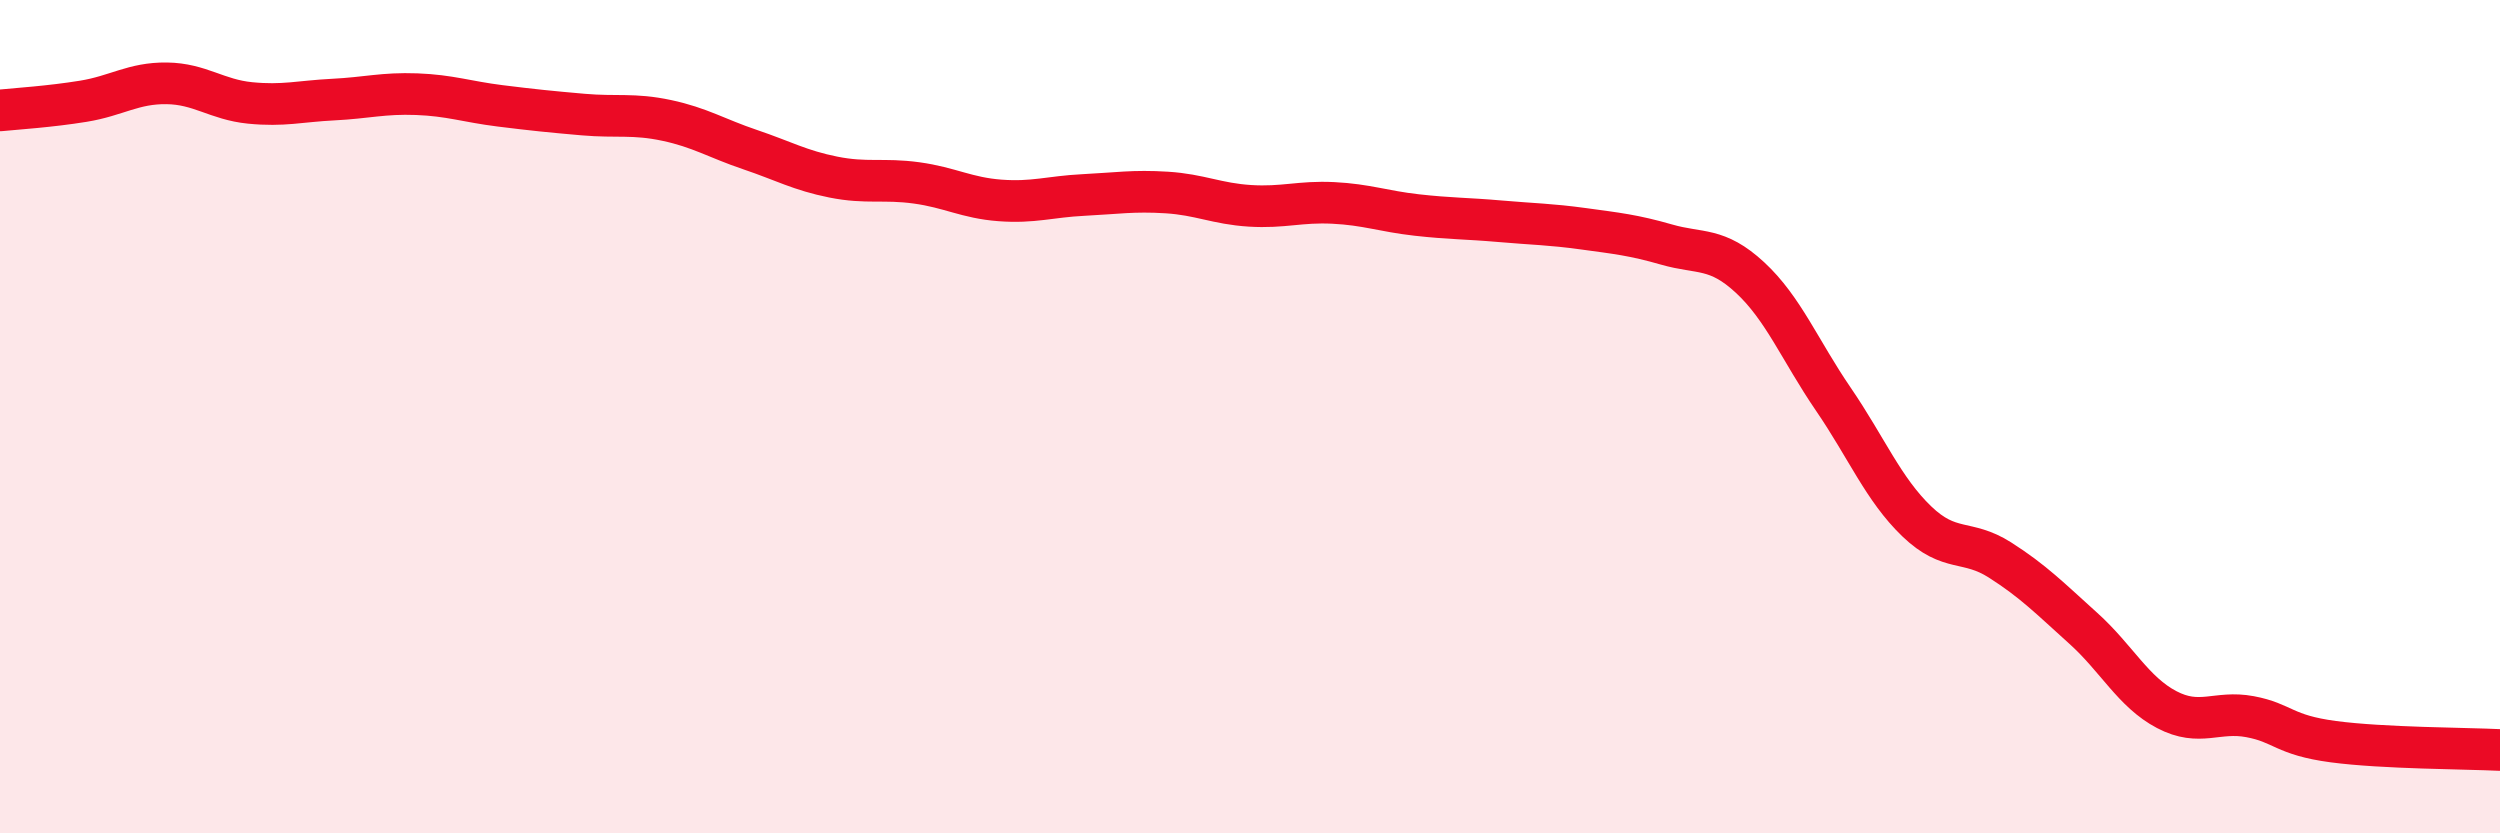
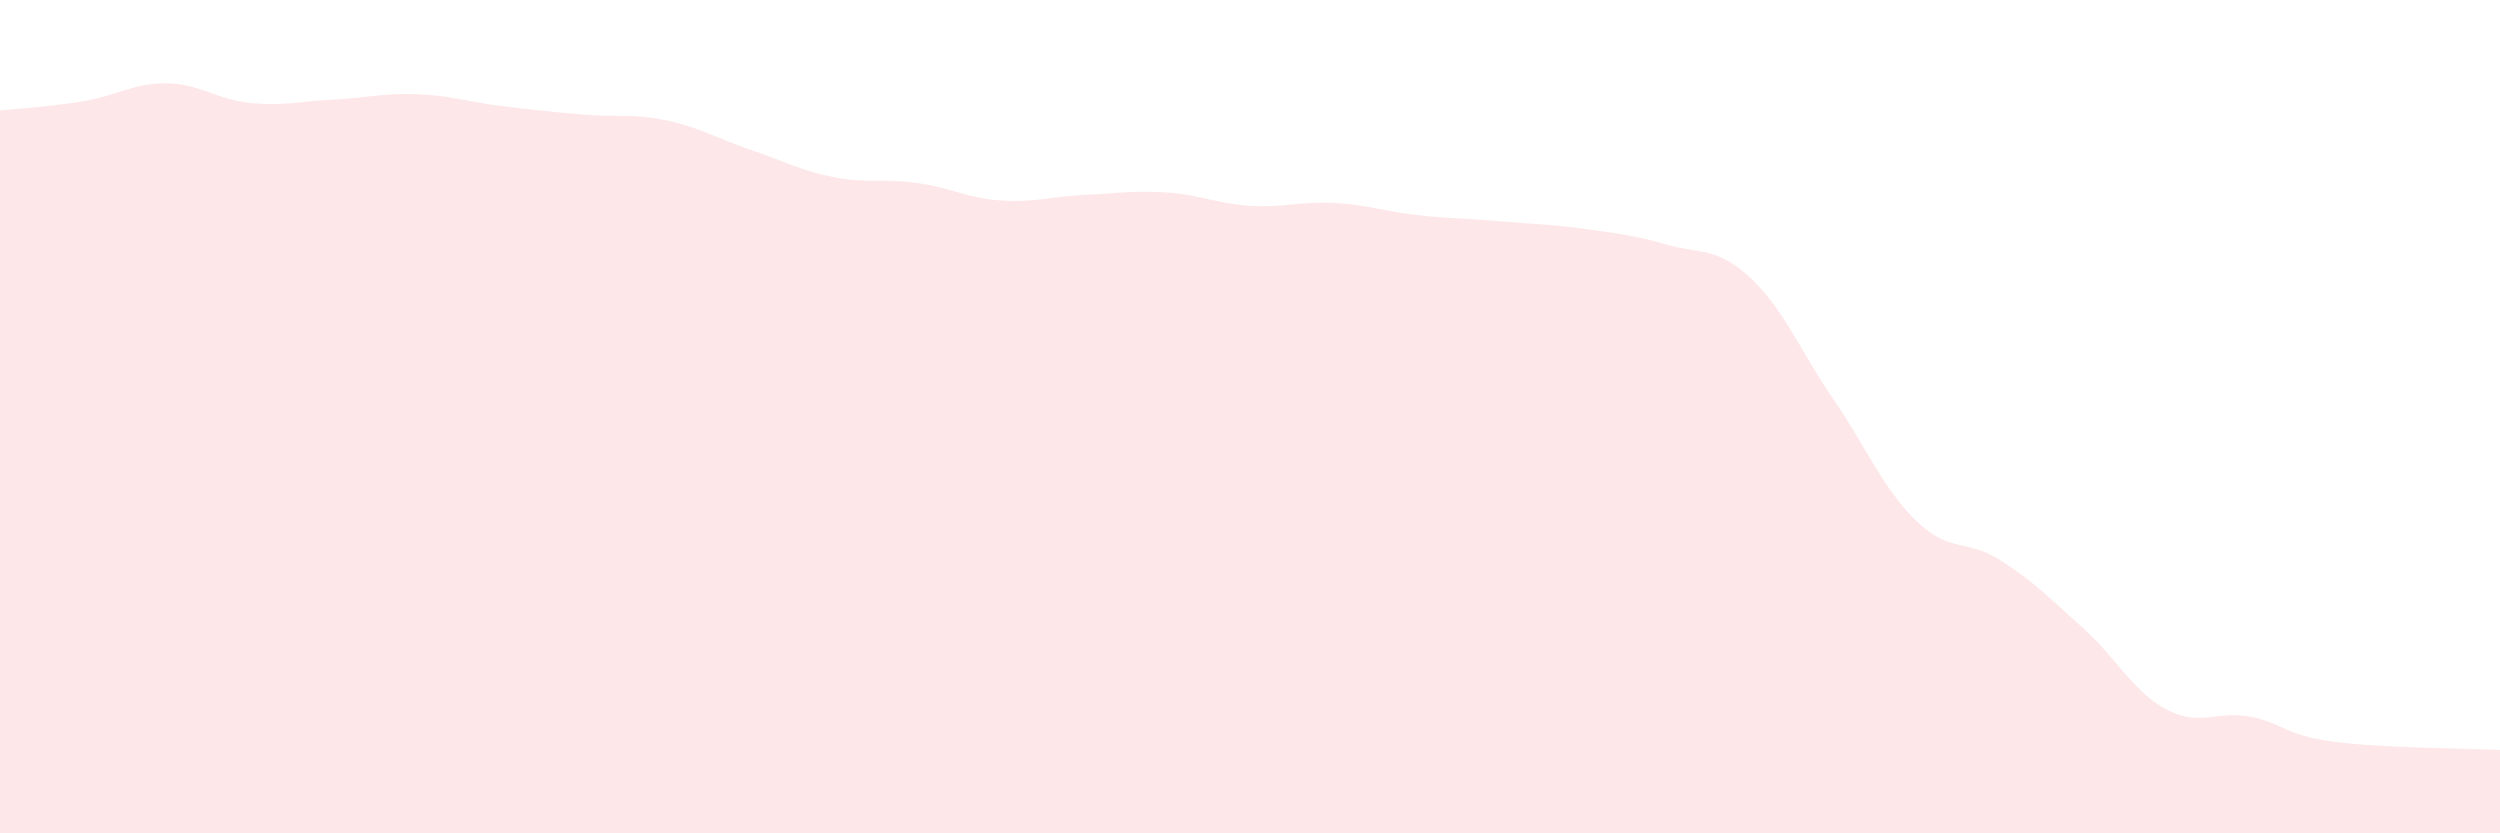
<svg xmlns="http://www.w3.org/2000/svg" width="60" height="20" viewBox="0 0 60 20">
  <path d="M 0,2.65 C 0.4,2.61 1.2,2.56 2,2.43 C 2.8,2.3 3.2,1.99 4,2 C 4.8,2.01 5.2,2.39 6,2.47 C 6.8,2.55 7.2,2.43 8,2.39 C 8.8,2.35 9.2,2.23 10,2.26 C 10.8,2.29 11.2,2.44 12,2.54 C 12.8,2.64 13.2,2.68 14,2.75 C 14.8,2.82 15.2,2.72 16,2.89 C 16.8,3.06 17.2,3.32 18,3.59 C 18.8,3.86 19.2,4.09 20,4.25 C 20.8,4.41 21.2,4.28 22,4.39 C 22.8,4.5 23.2,4.75 24,4.81 C 24.8,4.87 25.2,4.72 26,4.68 C 26.8,4.64 27.2,4.57 28,4.62 C 28.8,4.67 29.2,4.89 30,4.94 C 30.8,4.99 31.2,4.83 32,4.87 C 32.8,4.91 33.2,5.07 34,5.16 C 34.8,5.25 35.2,5.24 36,5.31 C 36.8,5.38 37.2,5.38 38,5.49 C 38.8,5.6 39.2,5.64 40,5.87 C 40.8,6.1 41.2,5.92 42,6.66 C 42.8,7.4 43.2,8.41 44,9.58 C 44.8,10.75 45.2,11.74 46,12.51 C 46.8,13.28 47.2,12.93 48,13.44 C 48.8,13.95 49.2,14.36 50,15.08 C 50.8,15.8 51.2,16.61 52,17.03 C 52.8,17.45 53.2,17.05 54,17.2 C 54.8,17.35 54.8,17.64 56,17.8 C 57.2,17.96 59.2,17.96 60,18L60 20L0 20Z" fill="#EB0A25" opacity="0.1" stroke-linecap="round" stroke-linejoin="round" />
-   <path d="M 0,2.65 C 0.4,2.61 1.2,2.56 2,2.43 C 2.8,2.3 3.2,1.99 4,2 C 4.8,2.01 5.2,2.39 6,2.47 C 6.8,2.55 7.2,2.43 8,2.39 C 8.8,2.35 9.2,2.23 10,2.26 C 10.8,2.29 11.2,2.44 12,2.54 C 12.8,2.64 13.2,2.68 14,2.75 C 14.8,2.82 15.2,2.72 16,2.89 C 16.8,3.06 17.2,3.32 18,3.59 C 18.8,3.86 19.2,4.09 20,4.25 C 20.8,4.41 21.2,4.28 22,4.39 C 22.8,4.5 23.2,4.75 24,4.81 C 24.8,4.87 25.2,4.72 26,4.68 C 26.8,4.64 27.2,4.57 28,4.62 C 28.8,4.67 29.2,4.89 30,4.94 C 30.8,4.99 31.2,4.83 32,4.87 C 32.8,4.91 33.2,5.07 34,5.16 C 34.8,5.25 35.2,5.24 36,5.31 C 36.8,5.38 37.2,5.38 38,5.49 C 38.8,5.6 39.2,5.64 40,5.87 C 40.8,6.1 41.2,5.92 42,6.66 C 42.8,7.4 43.2,8.41 44,9.58 C 44.8,10.75 45.2,11.74 46,12.51 C 46.8,13.28 47.2,12.93 48,13.44 C 48.8,13.95 49.2,14.36 50,15.08 C 50.8,15.8 51.2,16.61 52,17.03 C 52.8,17.45 53.2,17.05 54,17.2 C 54.8,17.35 54.8,17.64 56,17.8 C 57.2,17.96 59.2,17.96 60,18" stroke="#EB0A25" stroke-width="1" fill="none" stroke-linecap="round" stroke-linejoin="round" />
</svg>